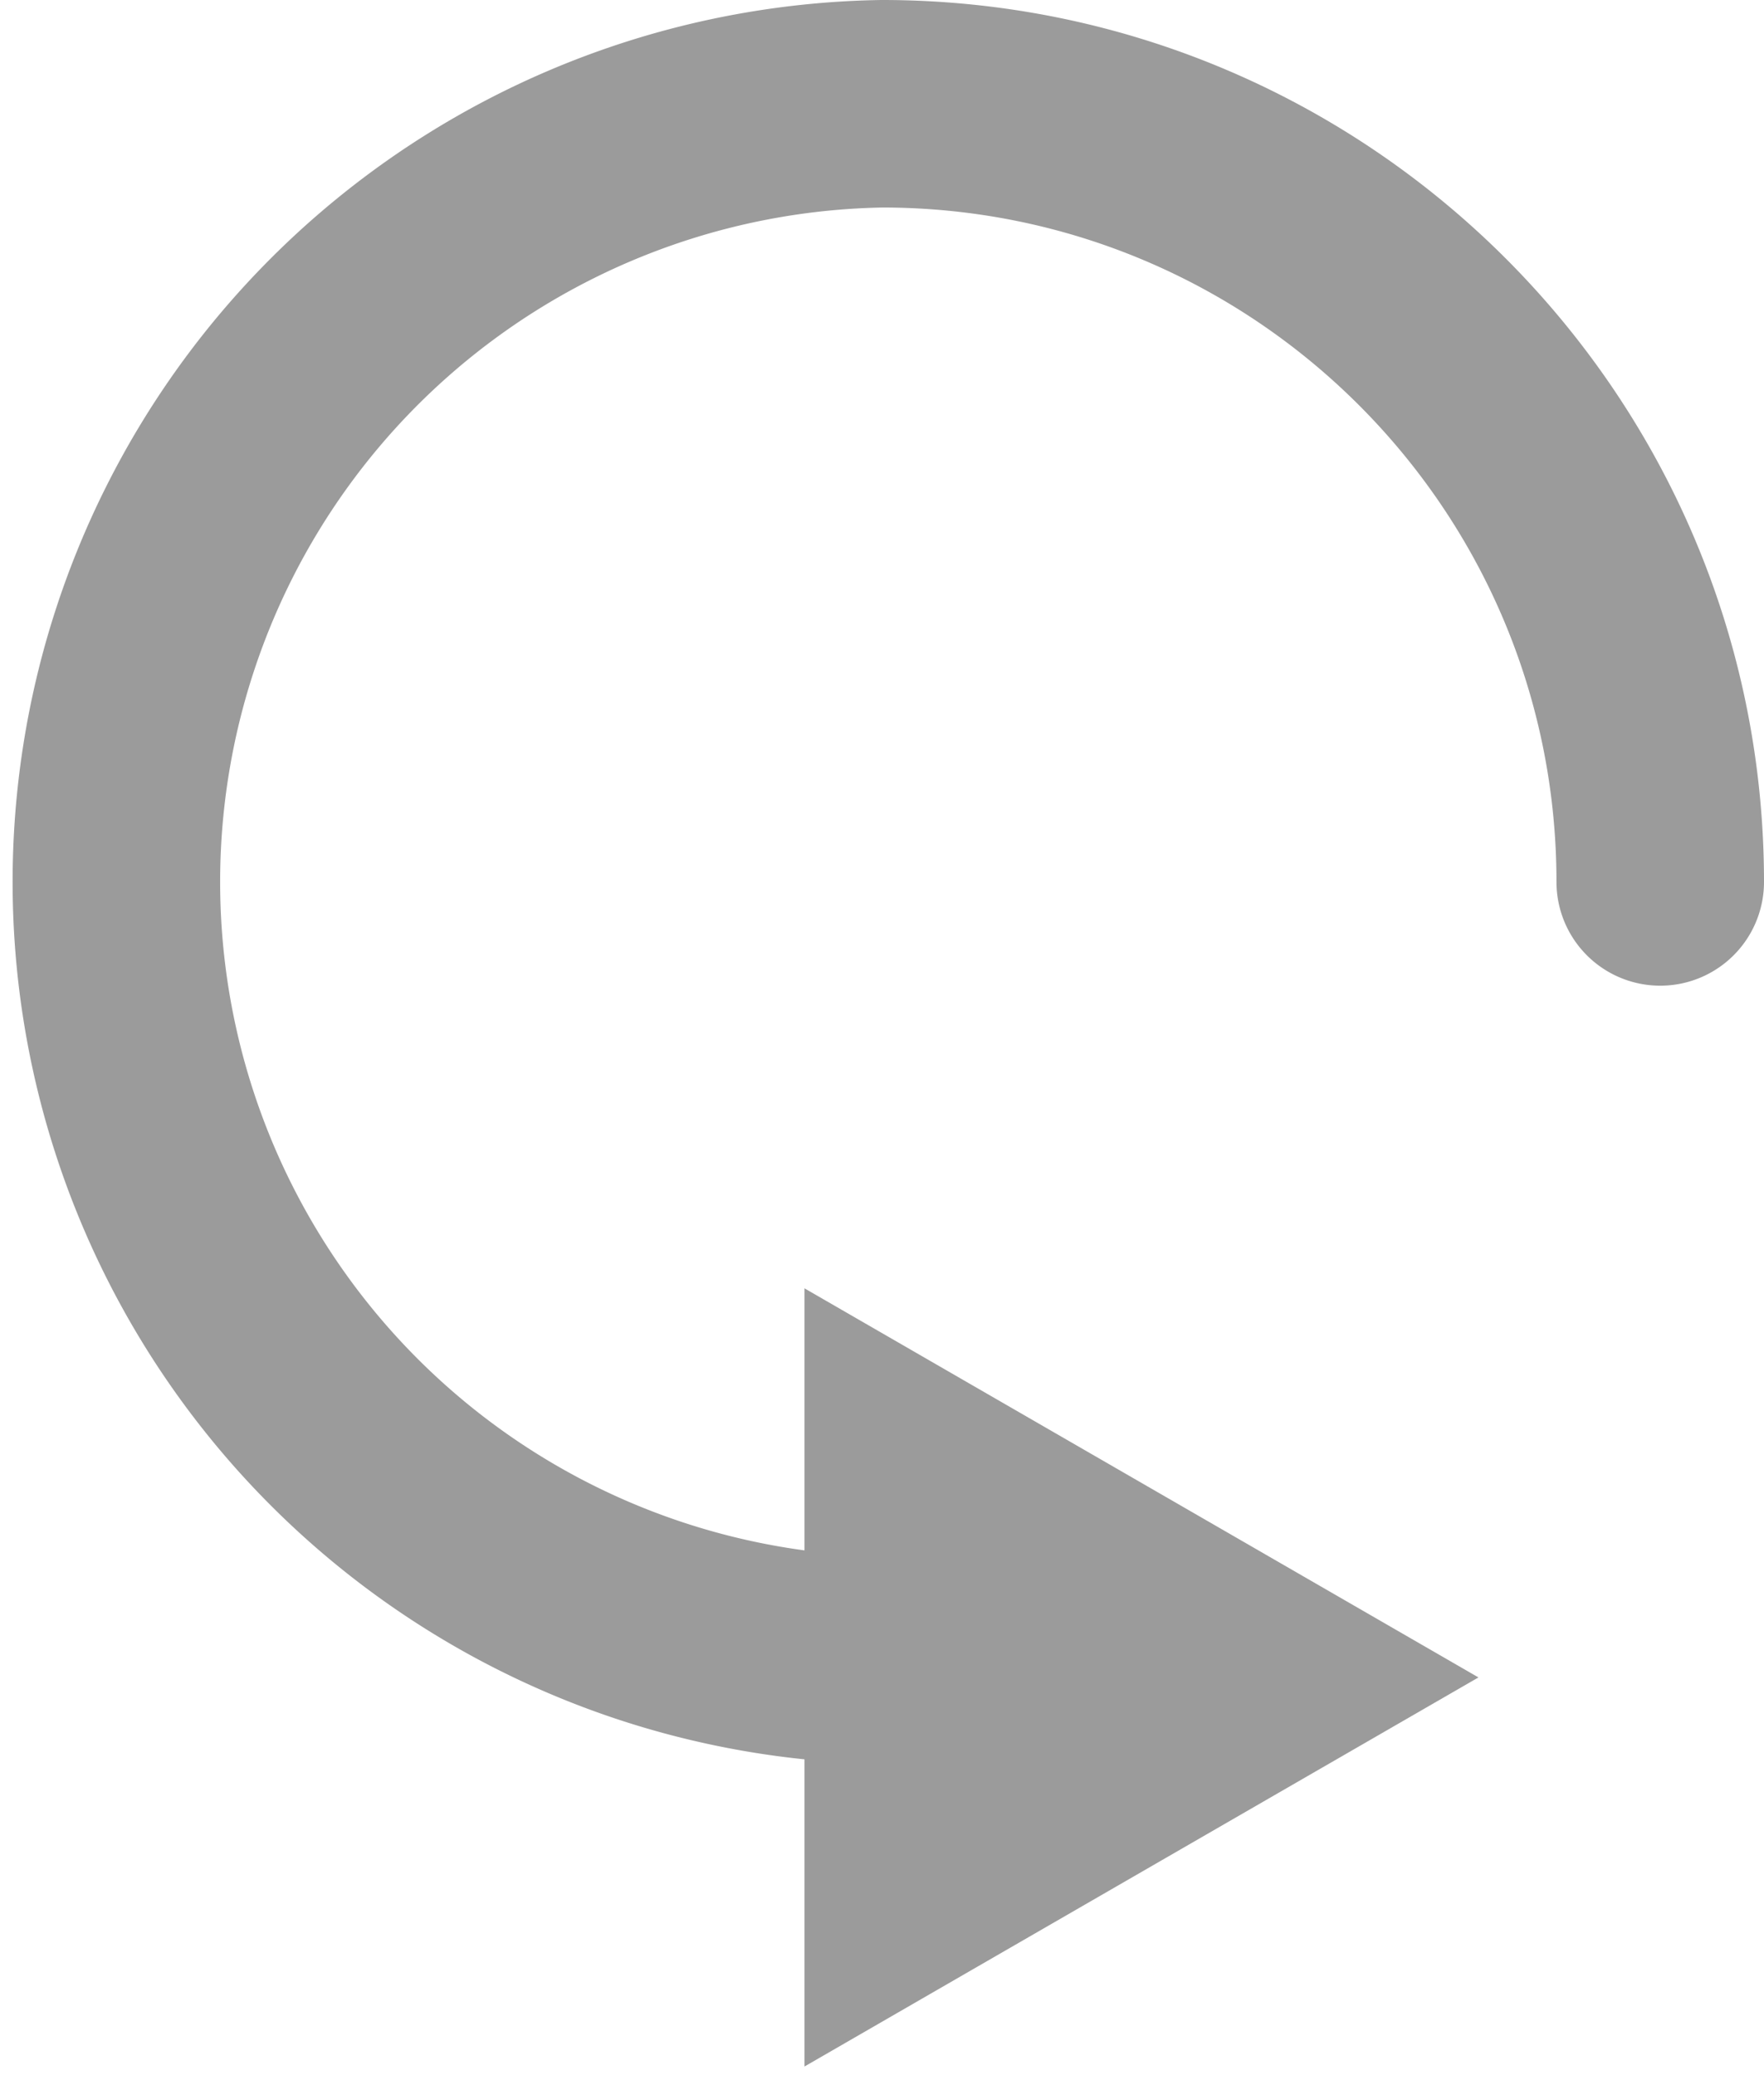
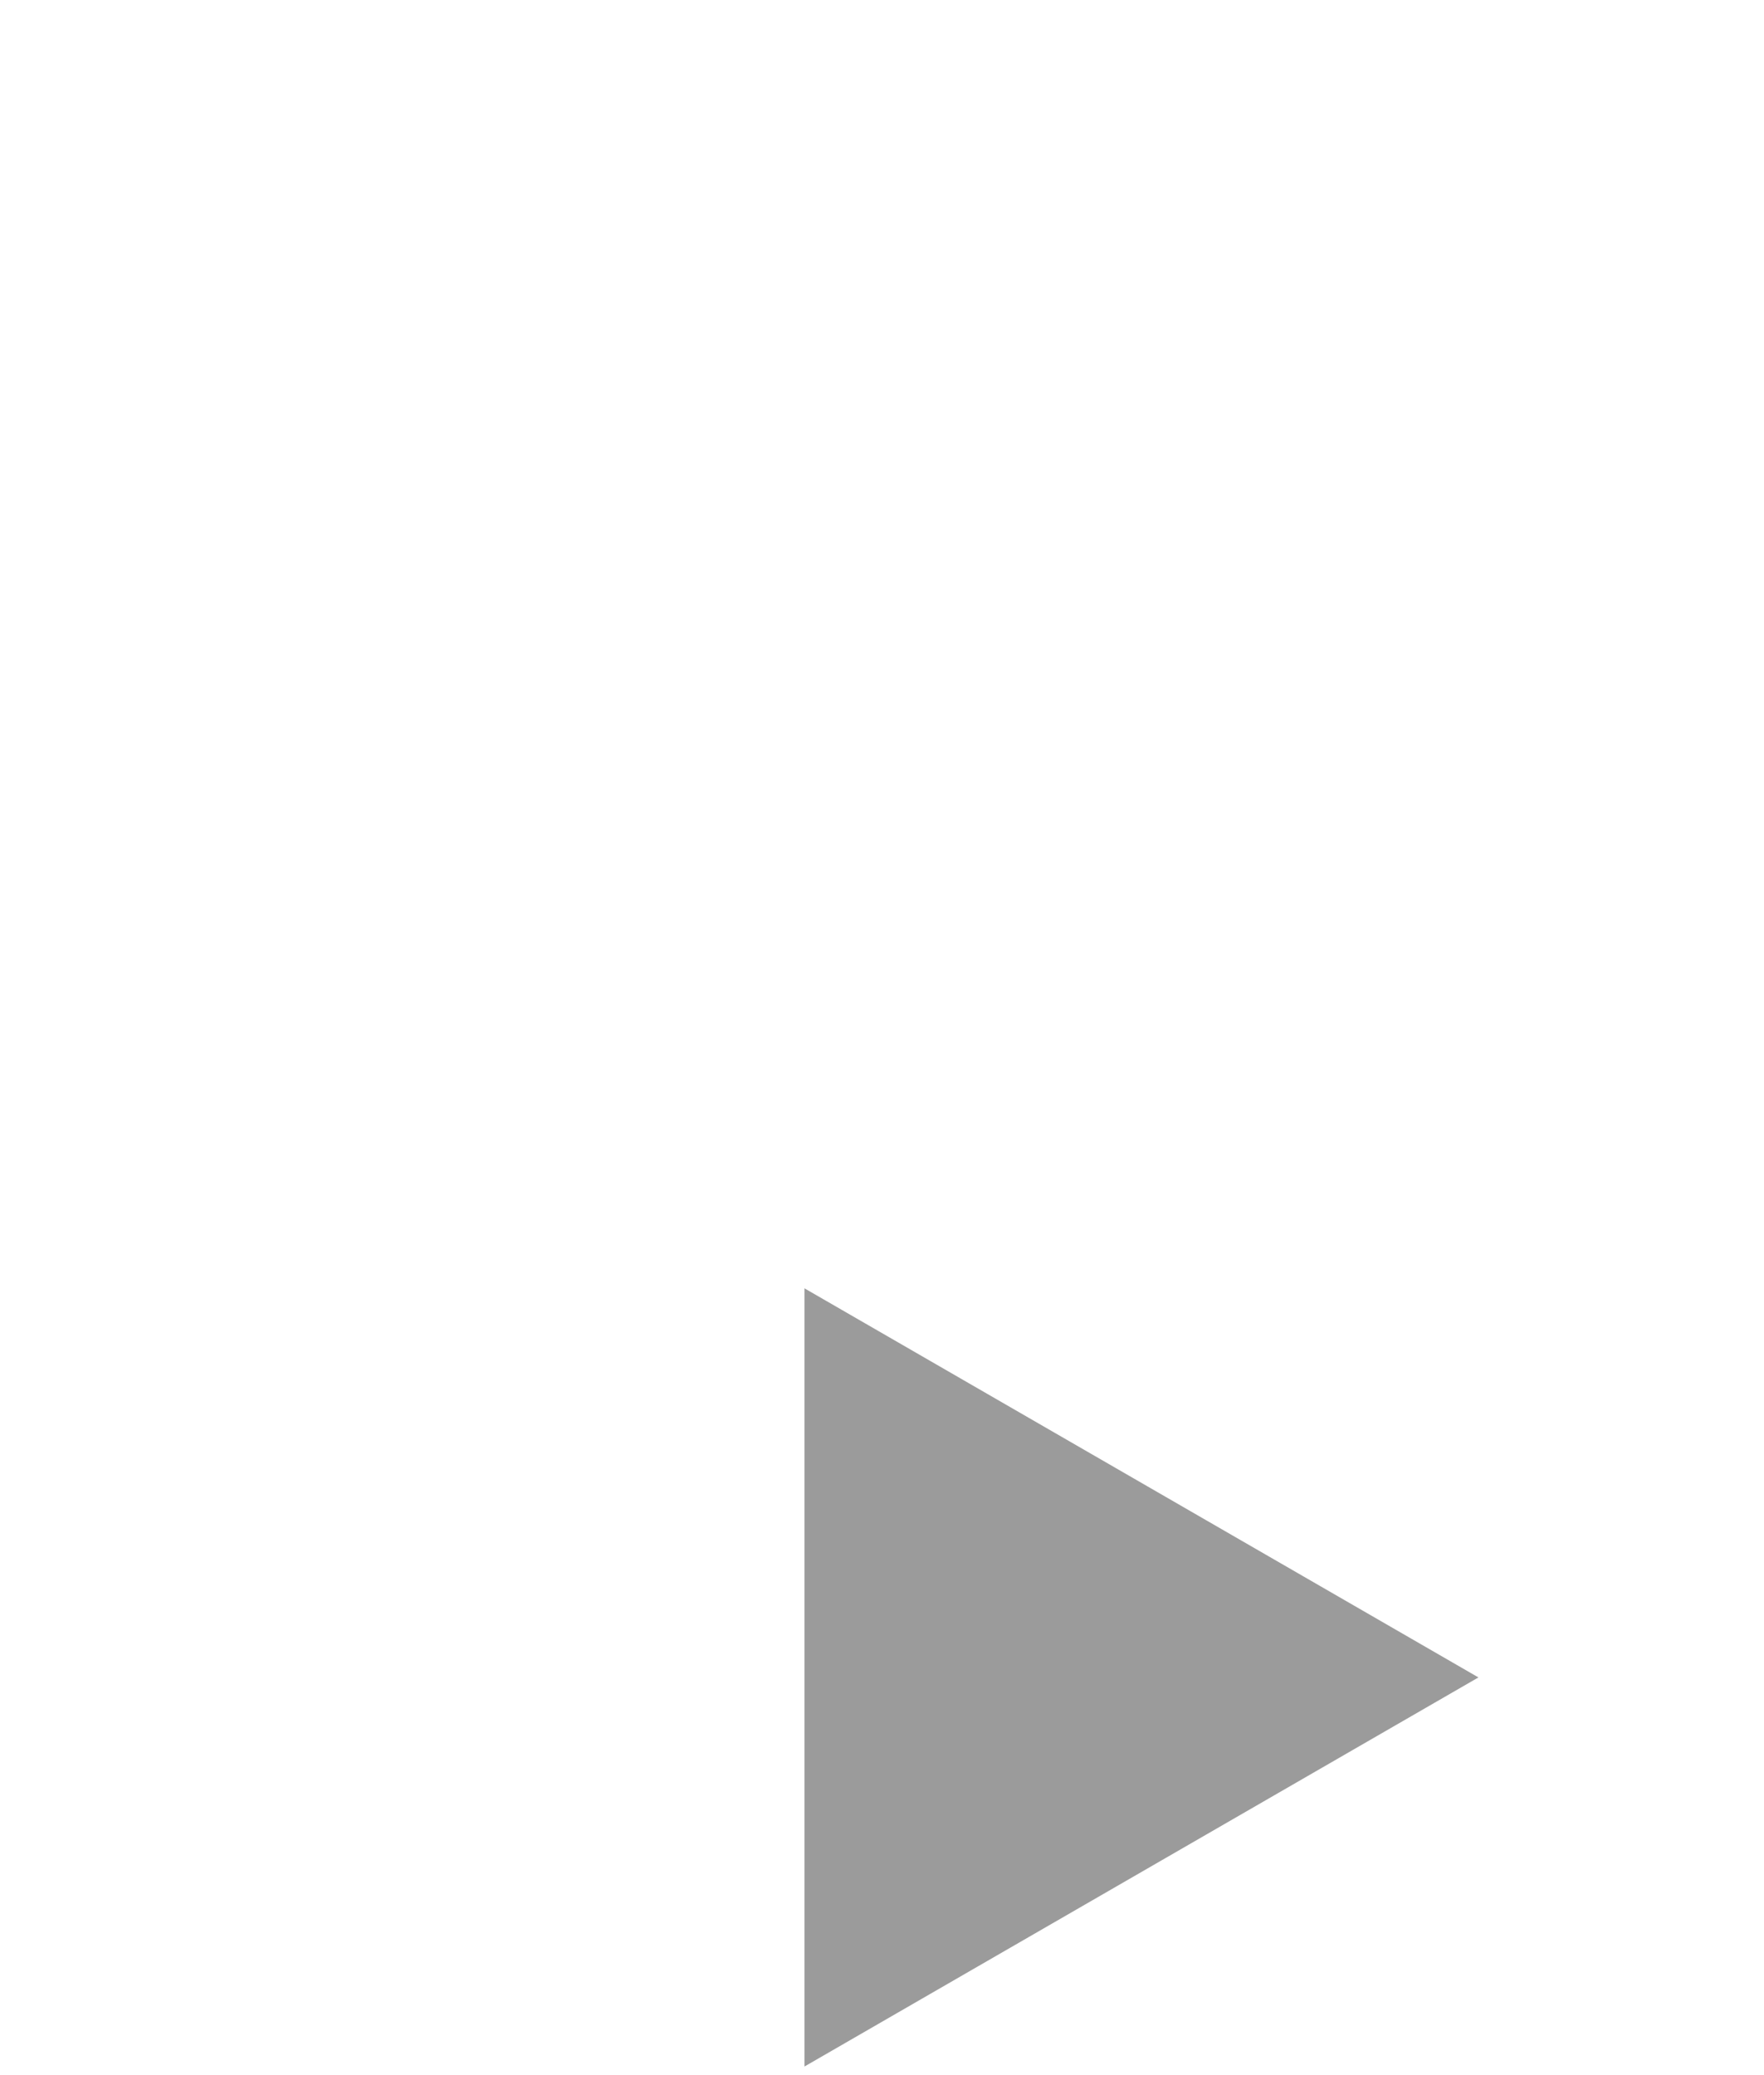
<svg xmlns="http://www.w3.org/2000/svg" width="17" height="20" viewBox="0 0 17 20">
  <g fill="none" fill-rule="evenodd">
-     <path stroke="#9B9B9B" stroke-linecap="round" stroke-linejoin="round" stroke-width="2" d="M8.5 16a7.501 7.501 0 0 1 0-15C12.641 1 16 4.359 16 8.5" />
    <path fill="#9B9B9B" d="M14.248 16.167l-6.495-3.75v7.5z" />
  </g>
</svg>